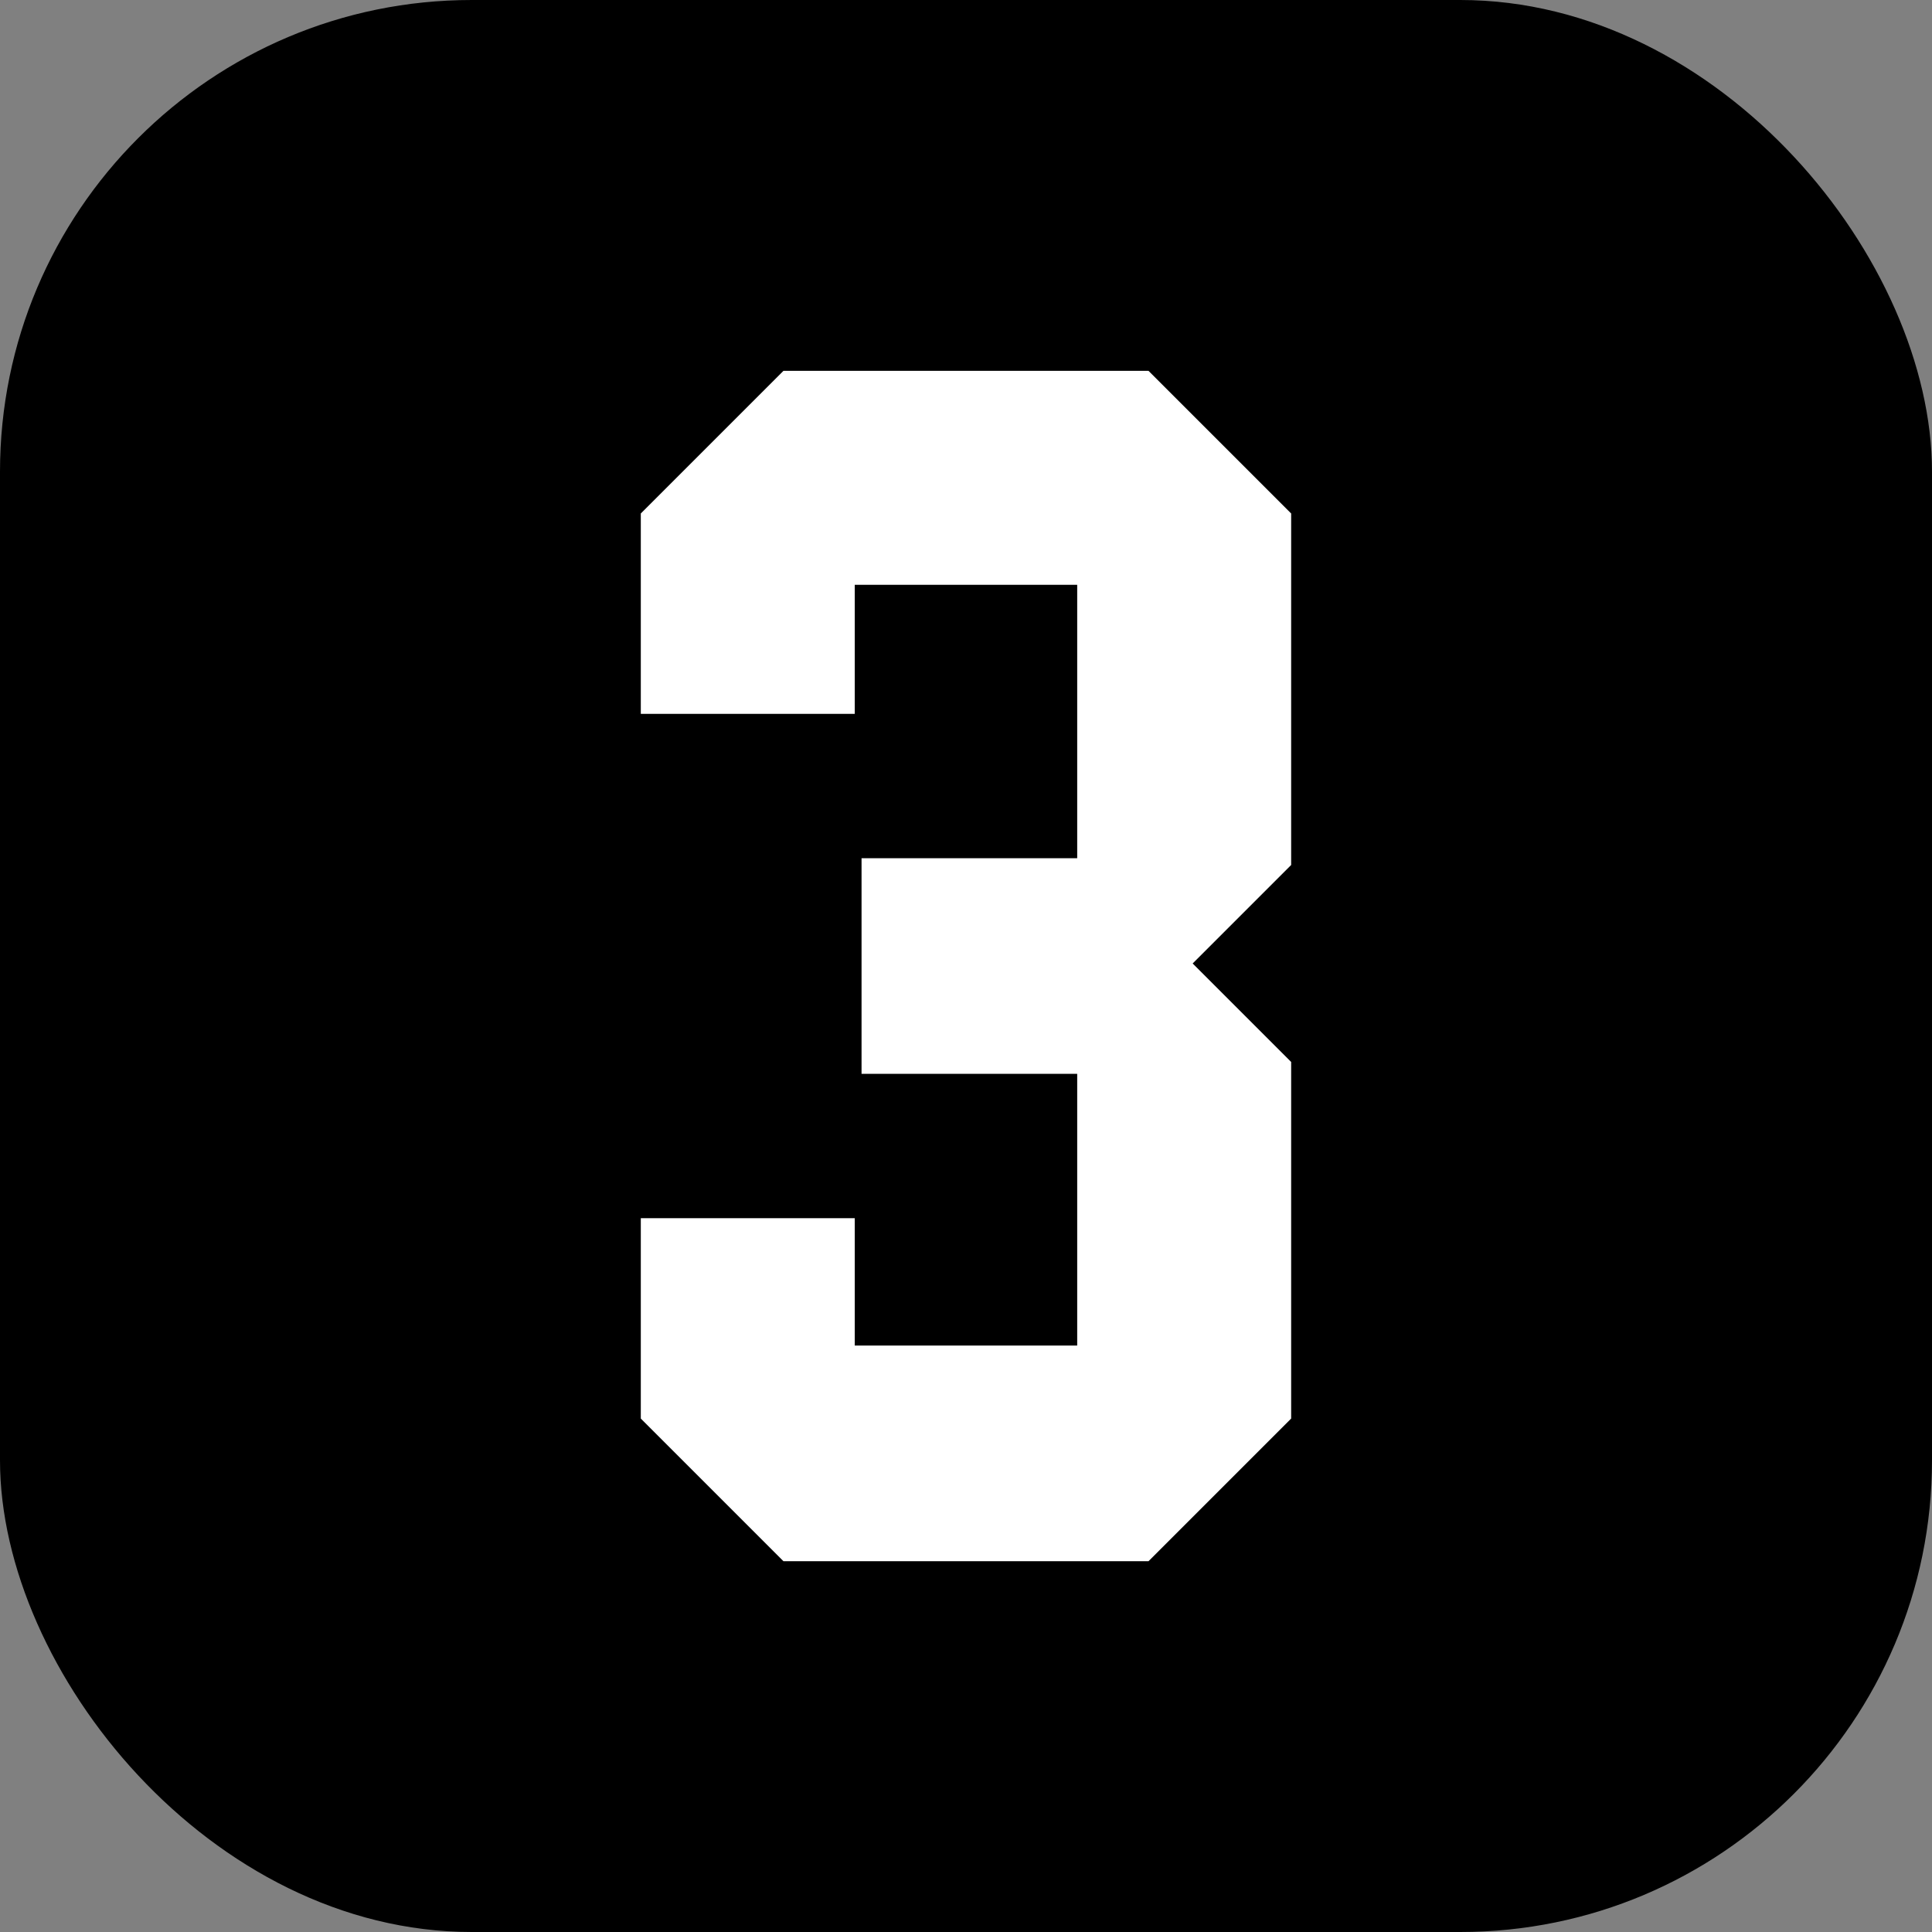
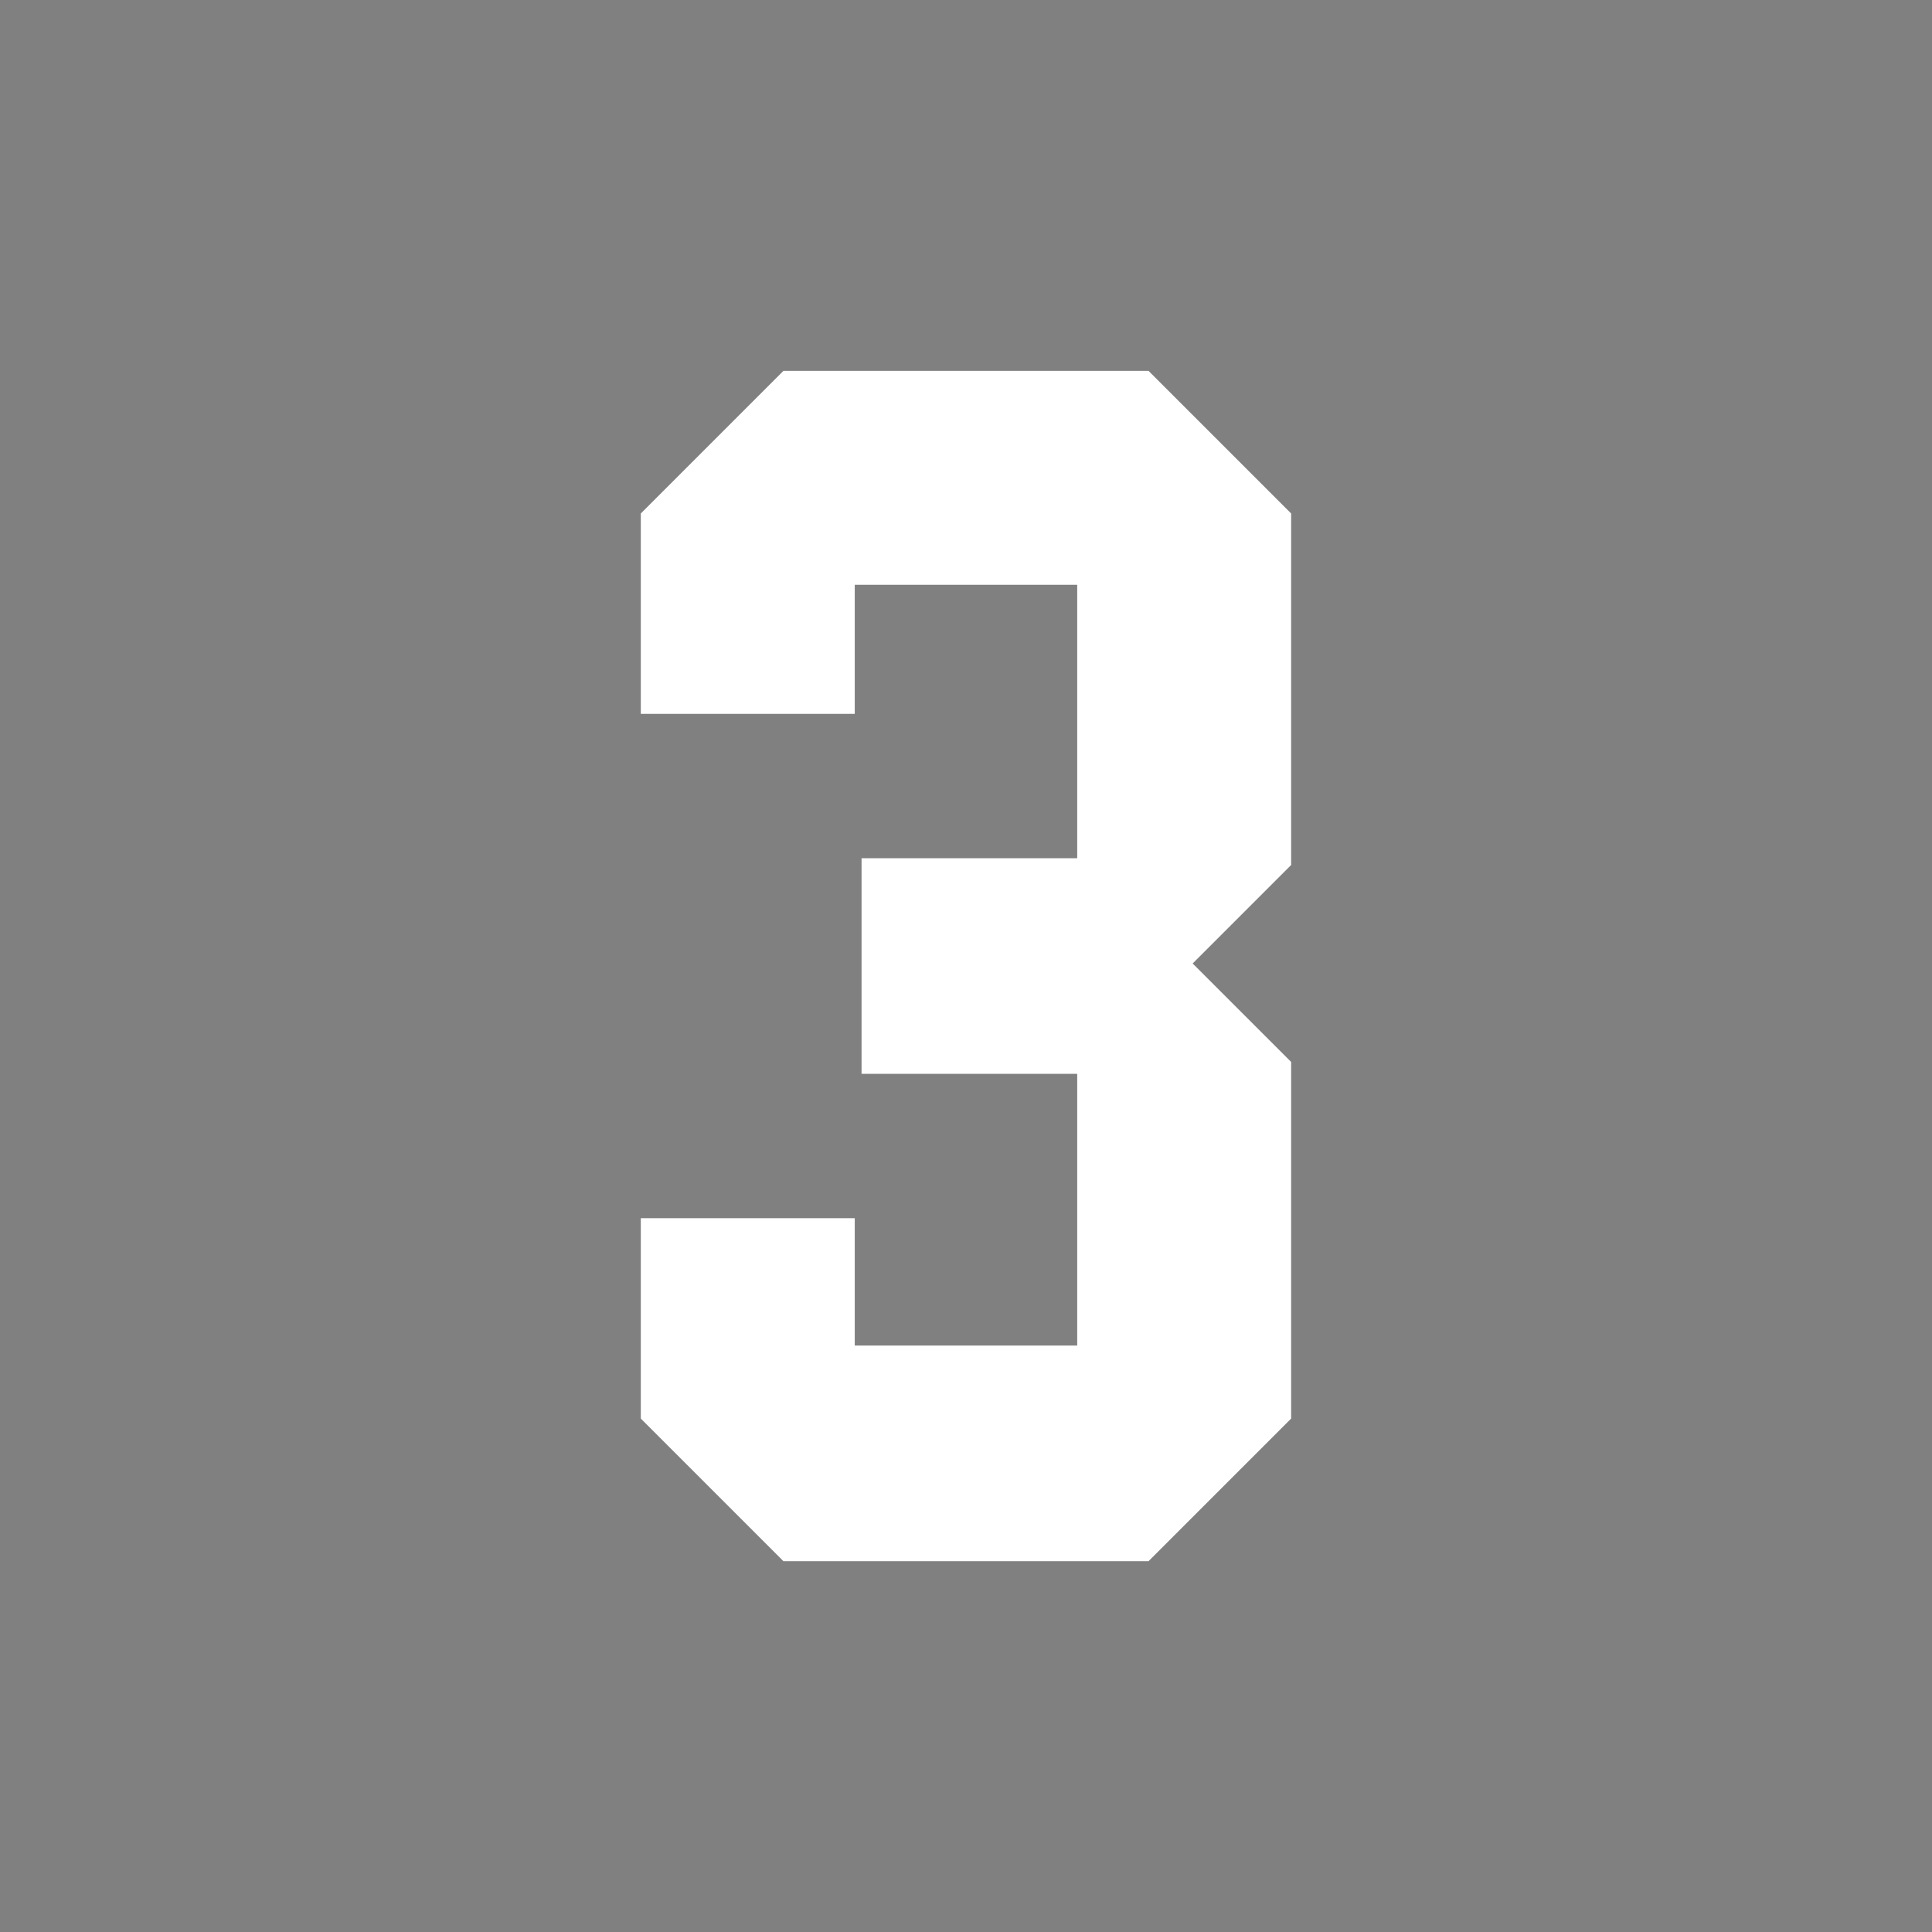
<svg xmlns="http://www.w3.org/2000/svg" id="Layer_2" viewBox="0 0 512 512" data-name="Layer 2">
  <rect x="0" y="0" width="512" height="512" fill="#808080" stroke="none" />
  <linearGradient id="linear-gradient" gradientUnits="userSpaceOnUse" x1="36.61" x2="475.39" y1="36.61" y2="475.39">
    <stop offset="0" stop-color="#59e6ff" />
    <stop offset="1" stop-color="#002bc7" />
  </linearGradient>
  <g id="Numbers">
    <g id="_03" data-name="03">
-       <rect id="Background" fill="url(#linear-gradient)" height="512" rx="125" width="512" style="fill: rgb(0, 0, 0);" />
-       <path id="_03-2" d="m342.17 136.08v93.15l-26.1 26.1 26.1 26.1v94.5l-37.8 37.8h-96.75l-37.8-37.8v-53.1h56.7v33.75h58.95v-72h-57.15v-57.15h57.15v-72.45h-58.95v34.2h-56.7v-53.1l37.8-37.8h96.75z" fill="#fff" data-name="03" style="fill: rgb(255, 255, 255);" />
+       <path id="_03-2" d="m342.17 136.08v93.15l-26.1 26.1 26.1 26.1v94.5l-37.8 37.8h-96.75l-37.8-37.8v-53.1h56.7v33.75h58.95v-72h-57.15v-57.15h57.15v-72.45h-58.95v34.2h-56.7v-53.1l37.8-37.8h96.75" fill="#fff" data-name="03" style="fill: rgb(255, 255, 255);" />
    </g>
  </g>
</svg>